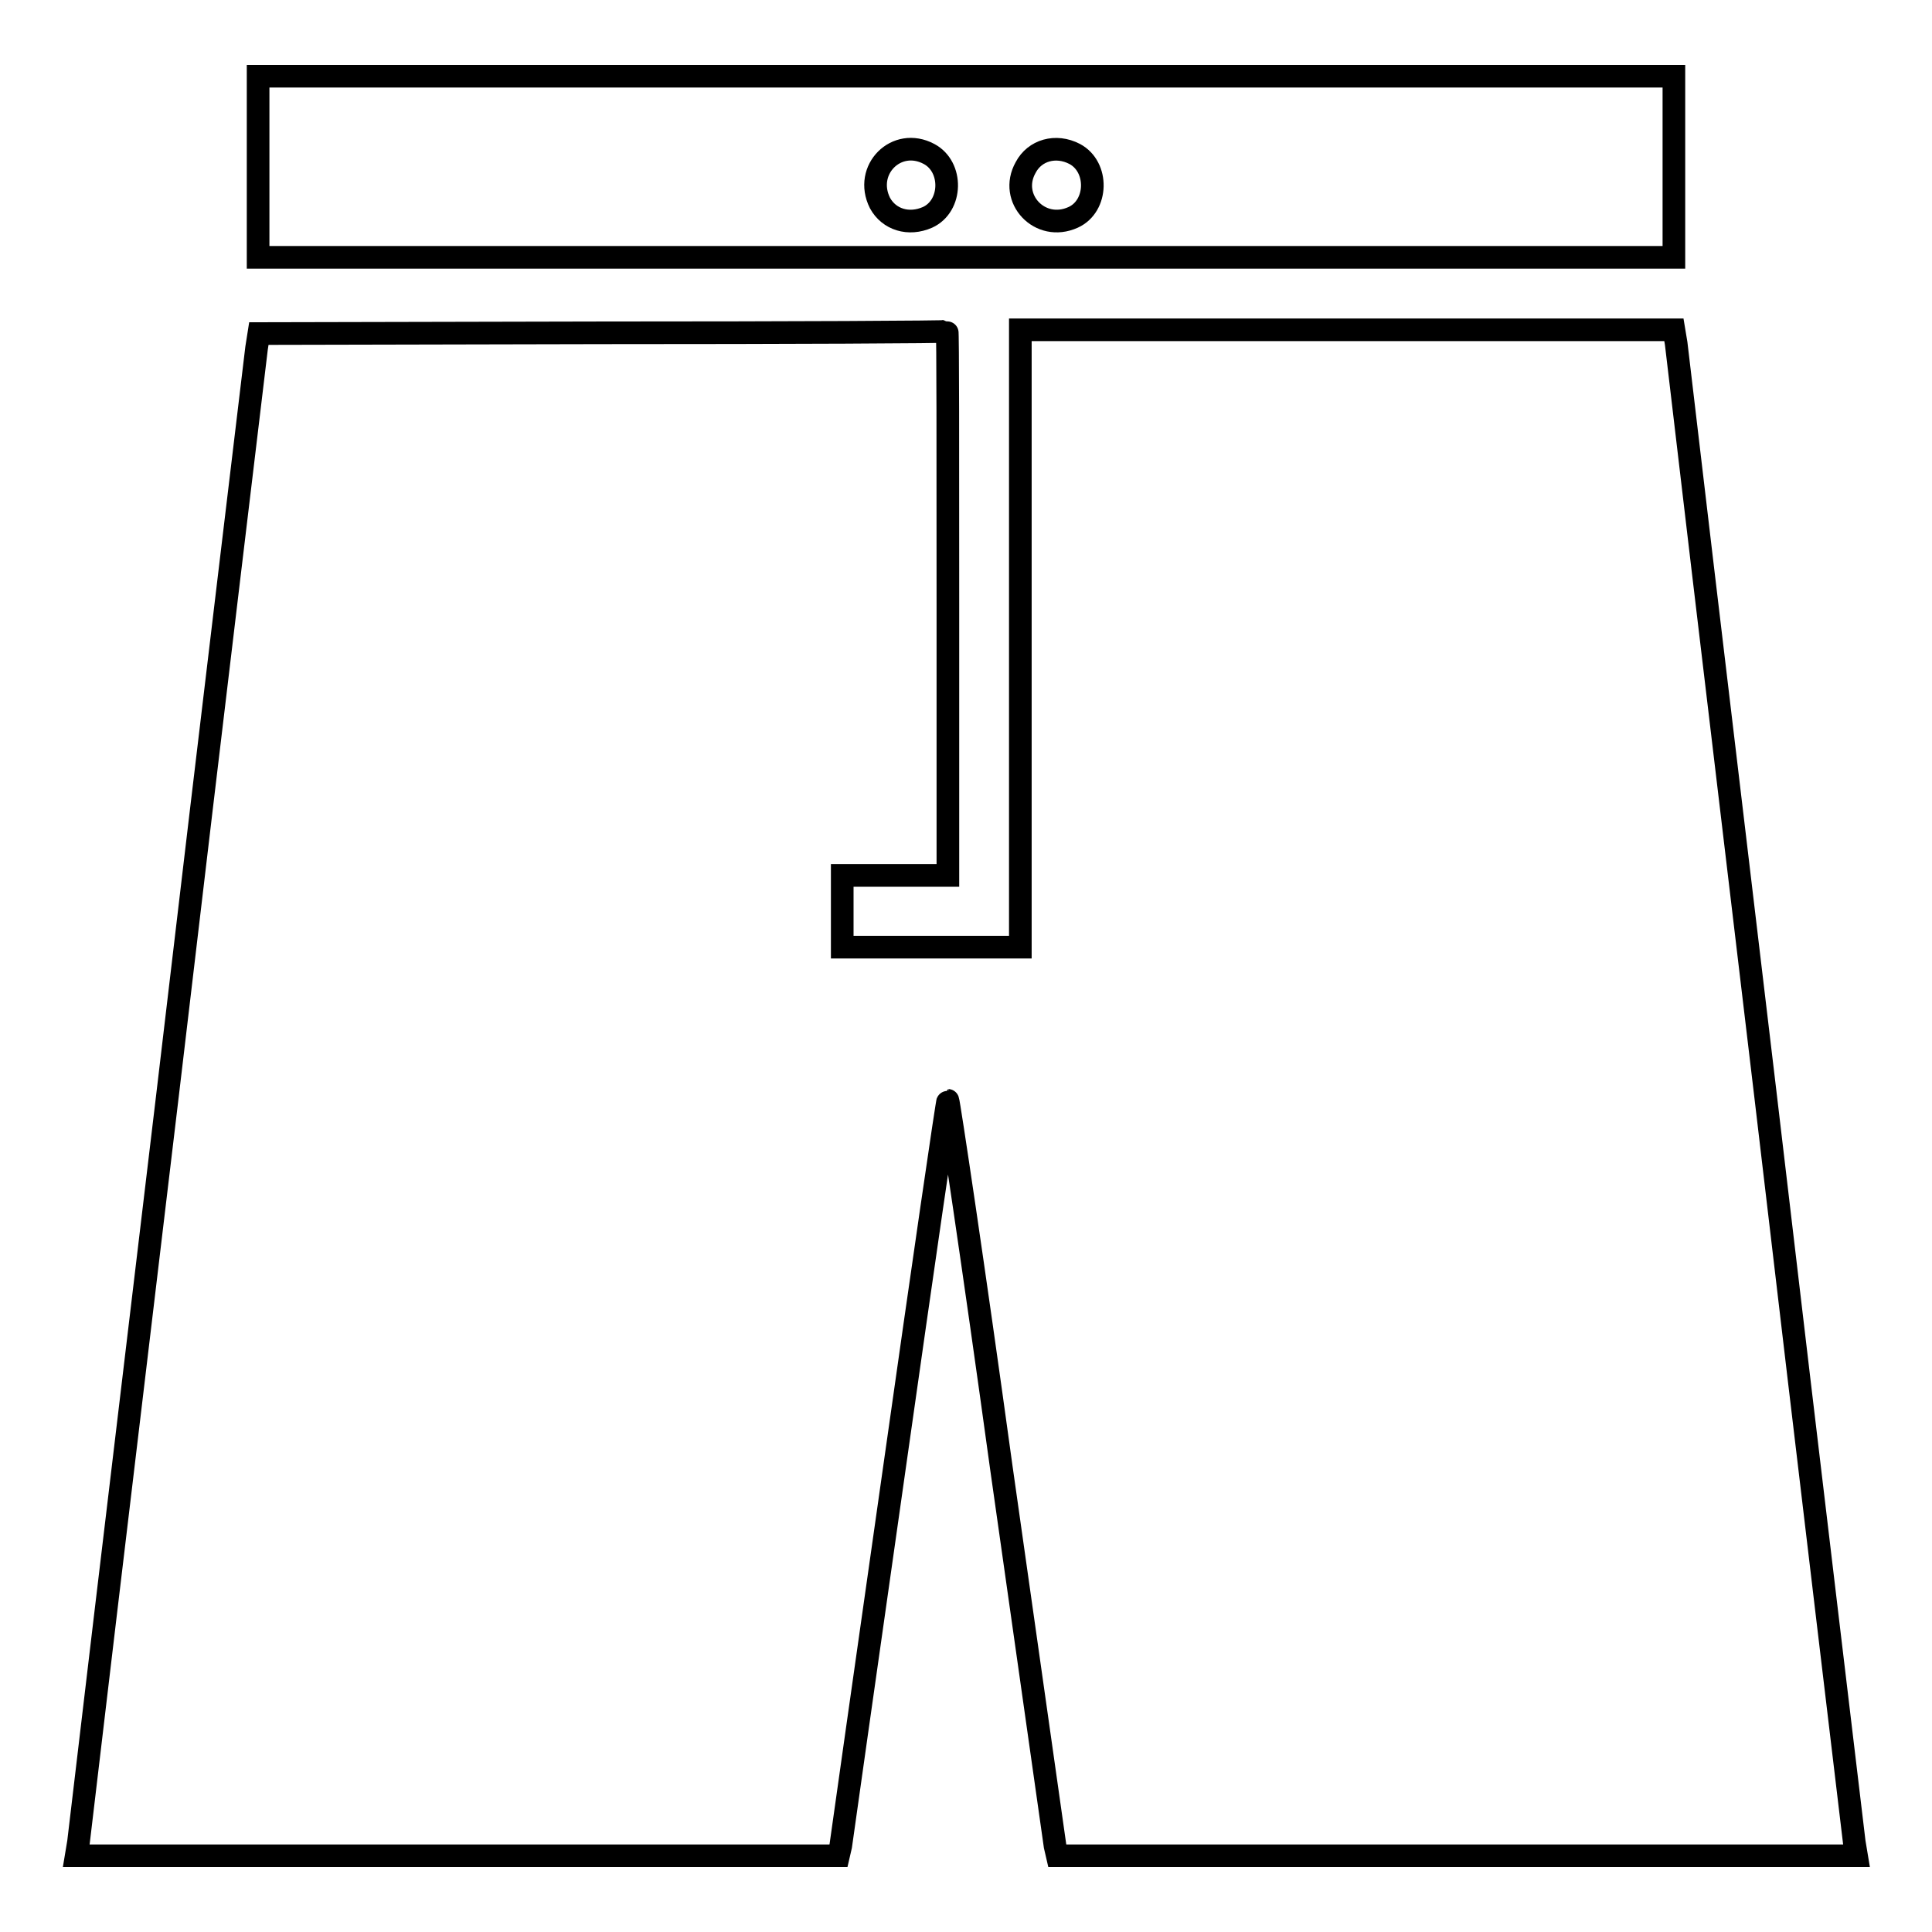
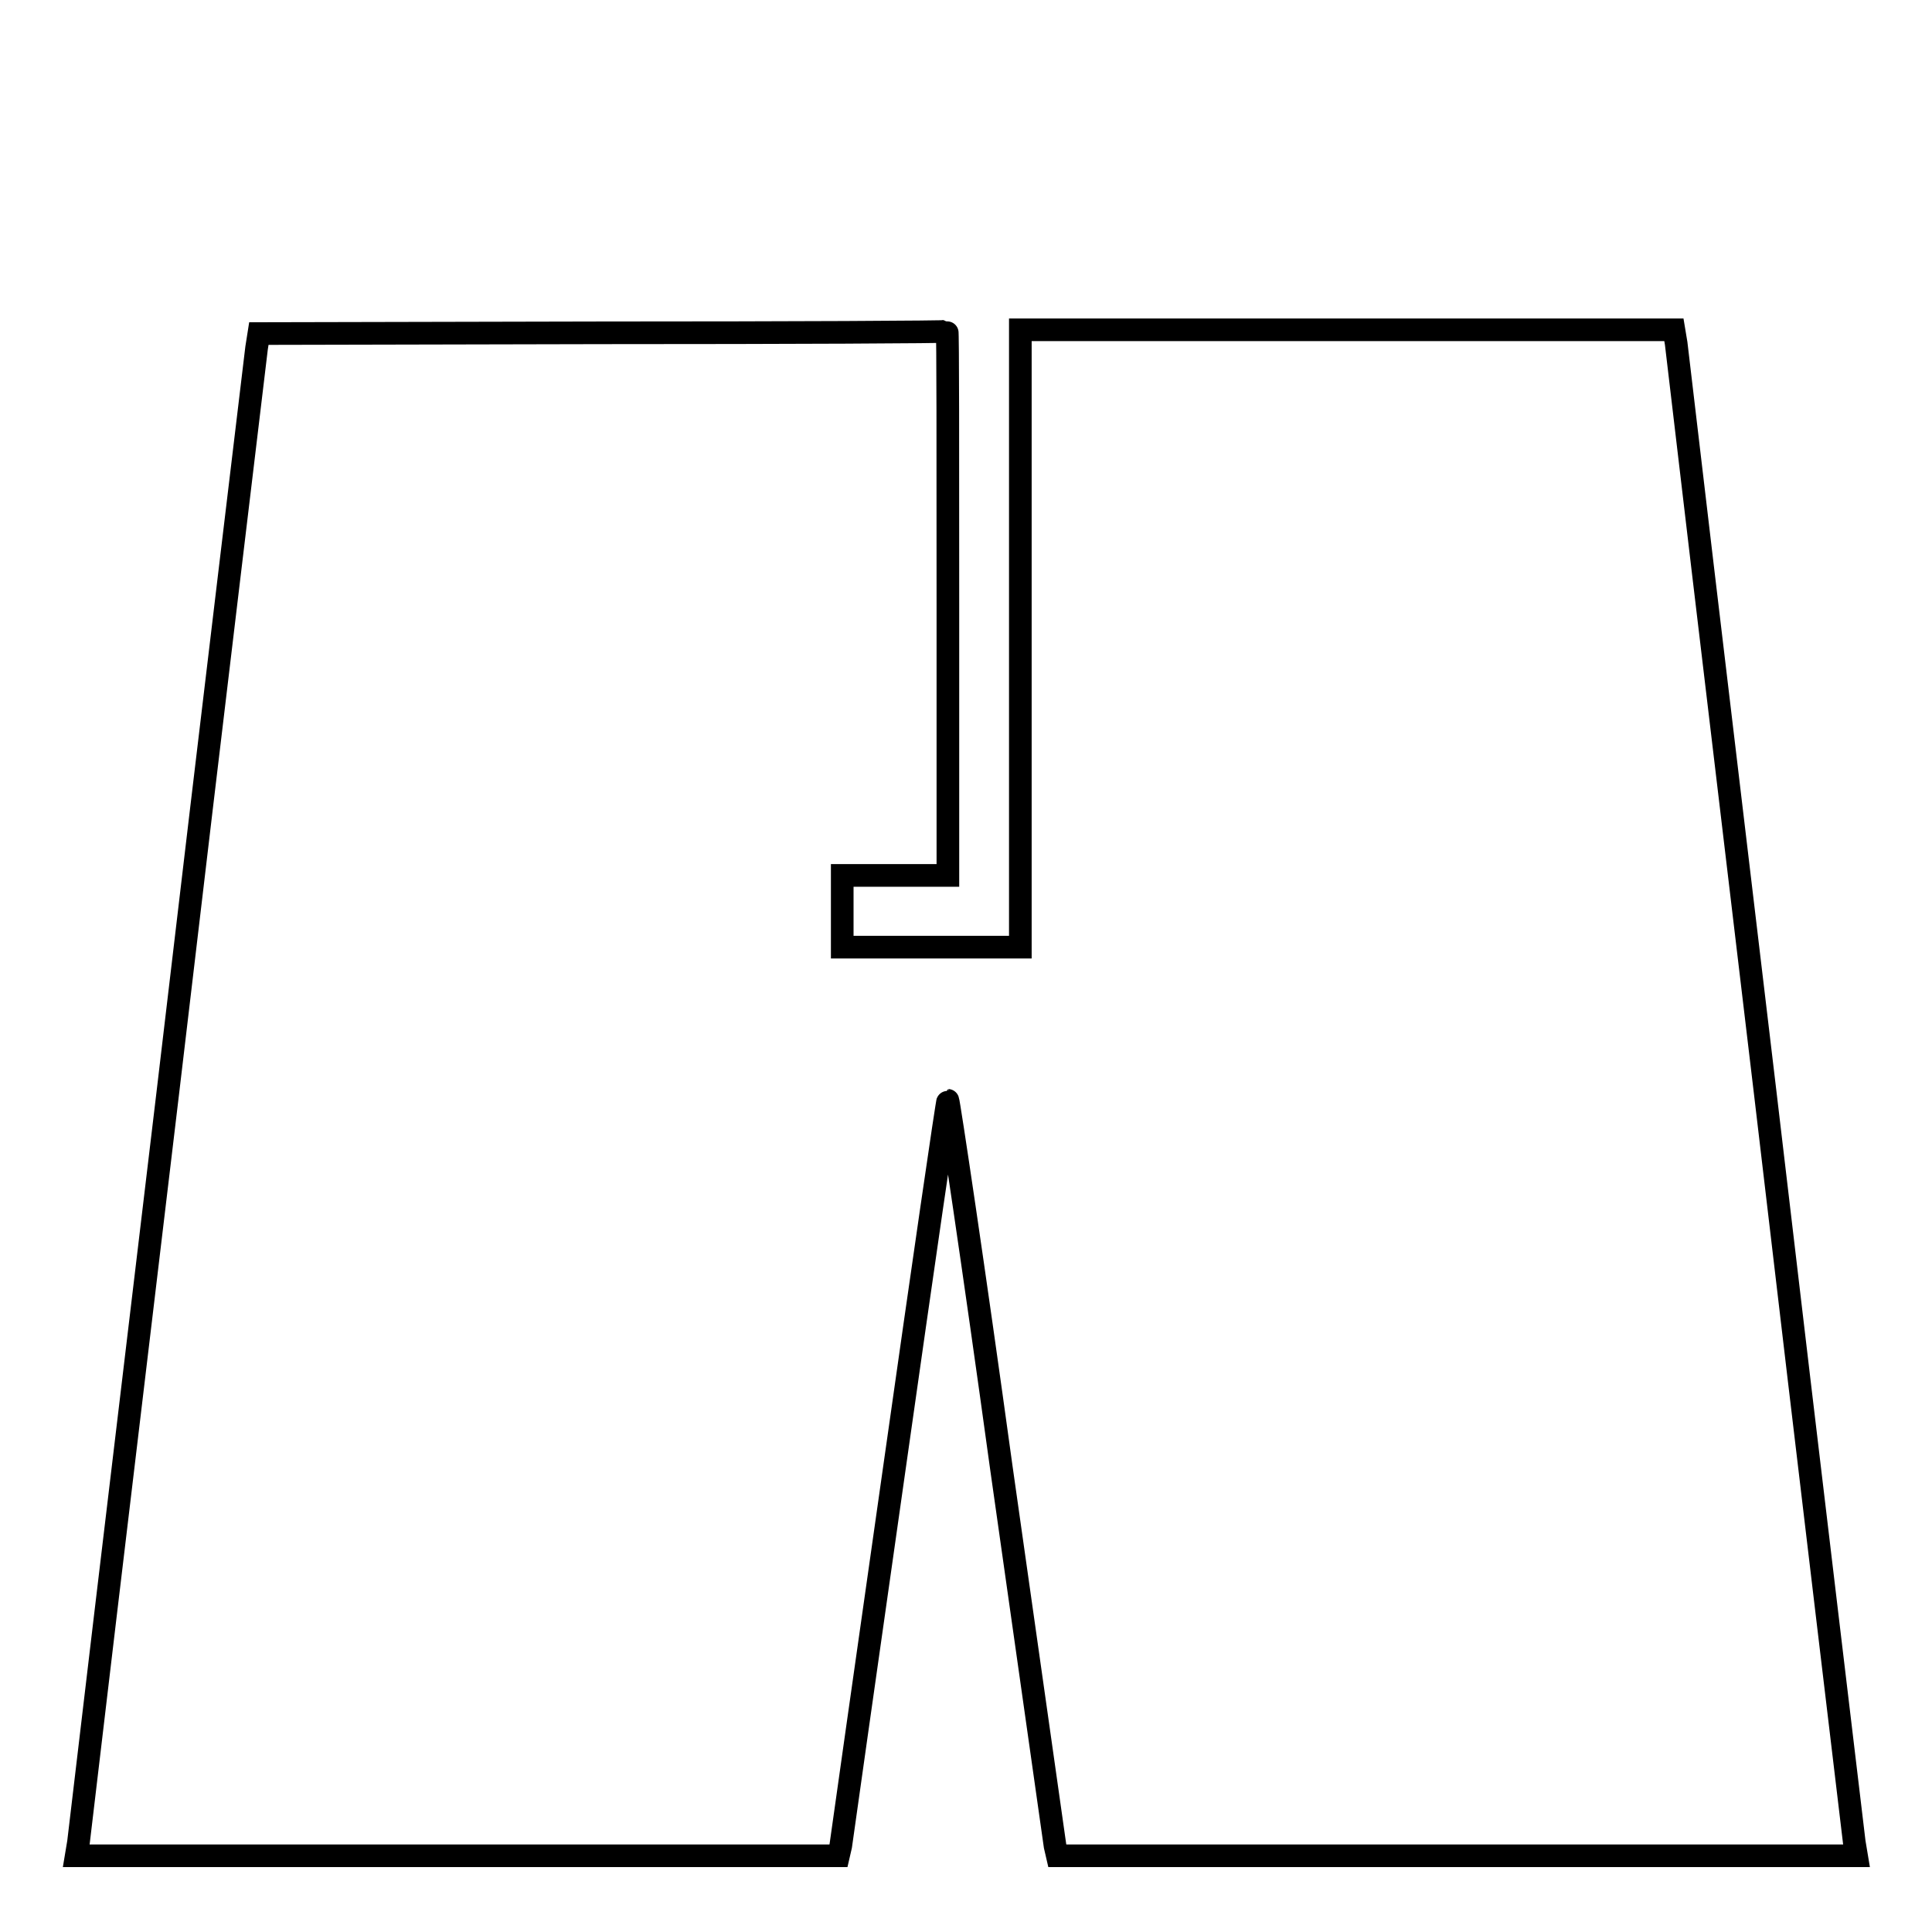
<svg xmlns="http://www.w3.org/2000/svg" version="1.1" x="0px" y="0px" viewBox="0 0 256 256" enable-background="new 0 0 256 256" xml:space="preserve">
  <g>
    <g>
      <g>
-         <path stroke-width="3" fill-opacity="0" stroke="#000000" d="M34.2,22.1v12H128h93.8v-12v-12H128H34.2V22.1z M123.1,20.4c3.2,1.7,3.1,6.9-0.2,8.4c-2.5,1.1-5.1,0.3-6.3-1.9C114.4,22.5,118.8,18.1,123.1,20.4z M142.4,20.4c3.2,1.7,3.1,6.9-0.2,8.4c-4.4,2-8.6-2.5-6.3-6.6C137.1,19.9,139.9,19.1,142.4,20.4z" />
        <path stroke-width="3" fill-opacity="0" stroke="#000000" d="M79.8,44.1l-45.5,0.1L34,46.1c-0.1,1-5.5,45.5-11.8,99c-6.4,53.5-11.7,98-11.8,99l-0.3,1.8h50.5h50.5l0.3-1.3c0.1-0.8,3.3-23.3,7.1-50c3.8-26.8,7-48.8,7.1-48.8s3.4,21.9,7.1,48.8c3.8,26.8,7,49.3,7.1,50l0.3,1.3h52.9H246l-0.3-1.8c-0.1-1-5.5-45.7-11.8-99.3c-6.4-53.6-11.7-98.3-11.8-99.3l-0.3-1.8h-43.3h-43.3v40.9v40.9h-11.8h-11.8v-4.8V116h7h7V79.9c0-19.9,0-36-0.1-36C125.4,44,104.9,44.1,79.8,44.1z" />
      </g>
    </g>
  </g>
</svg>